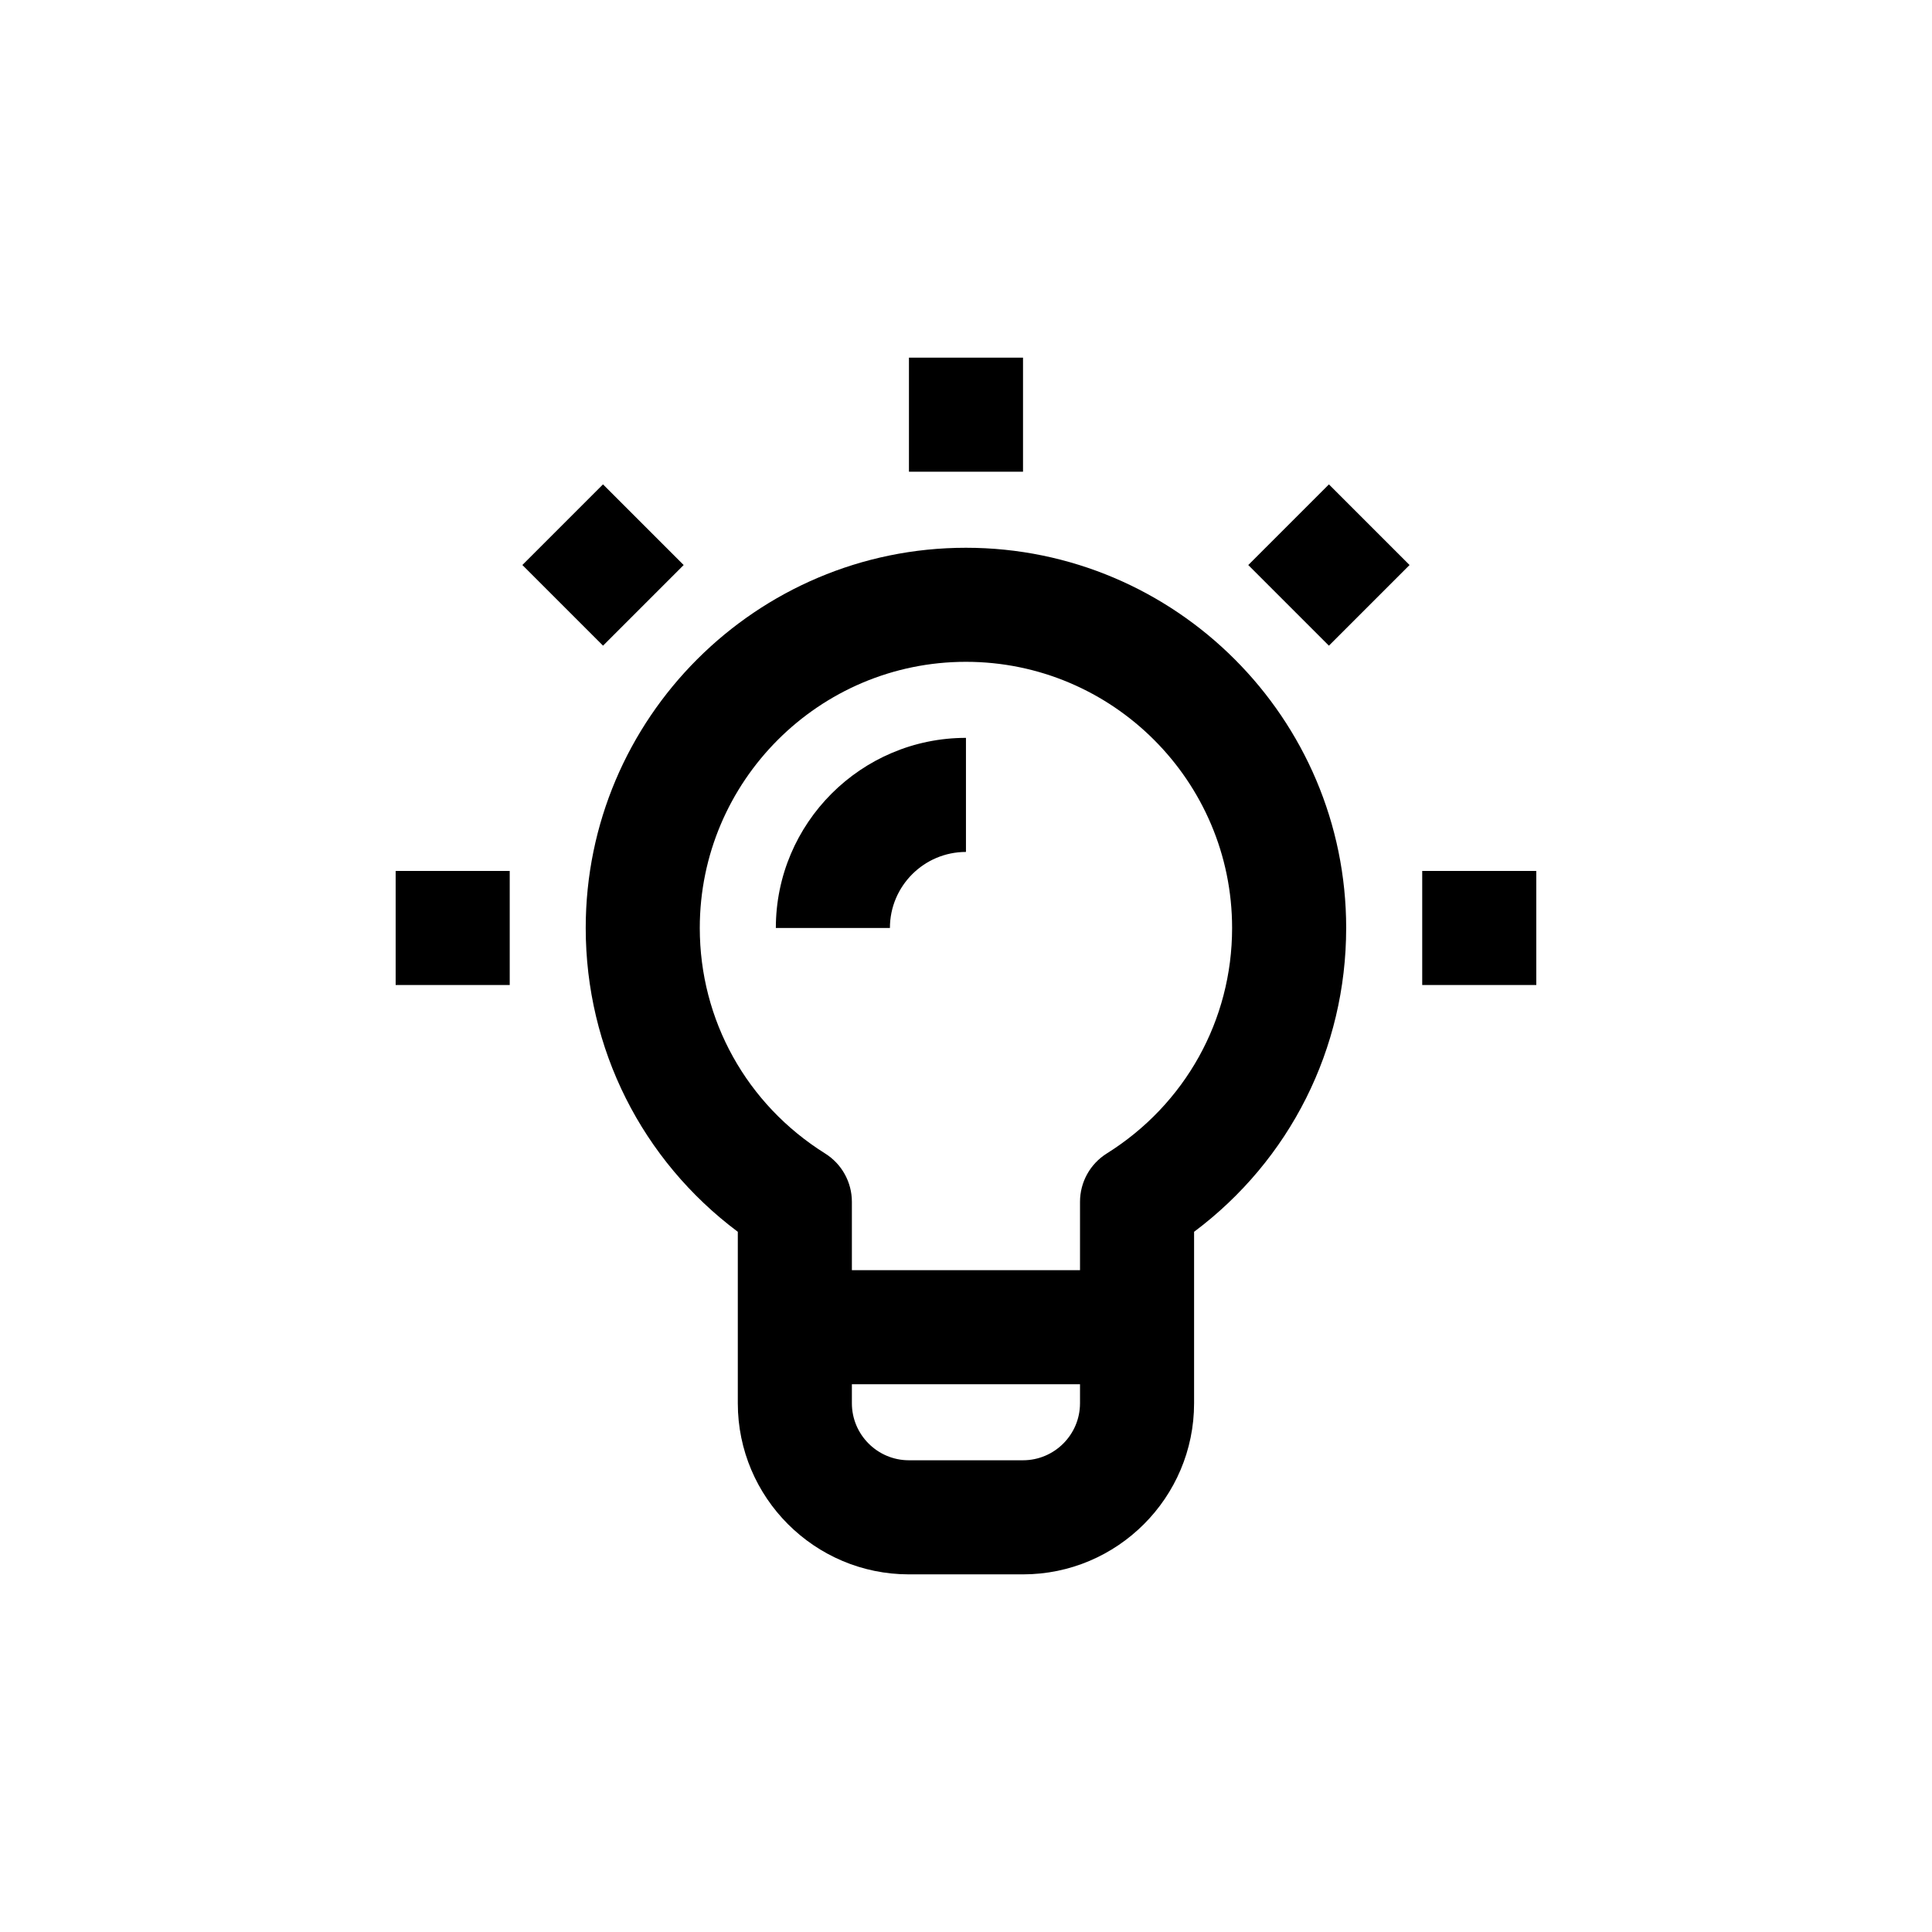
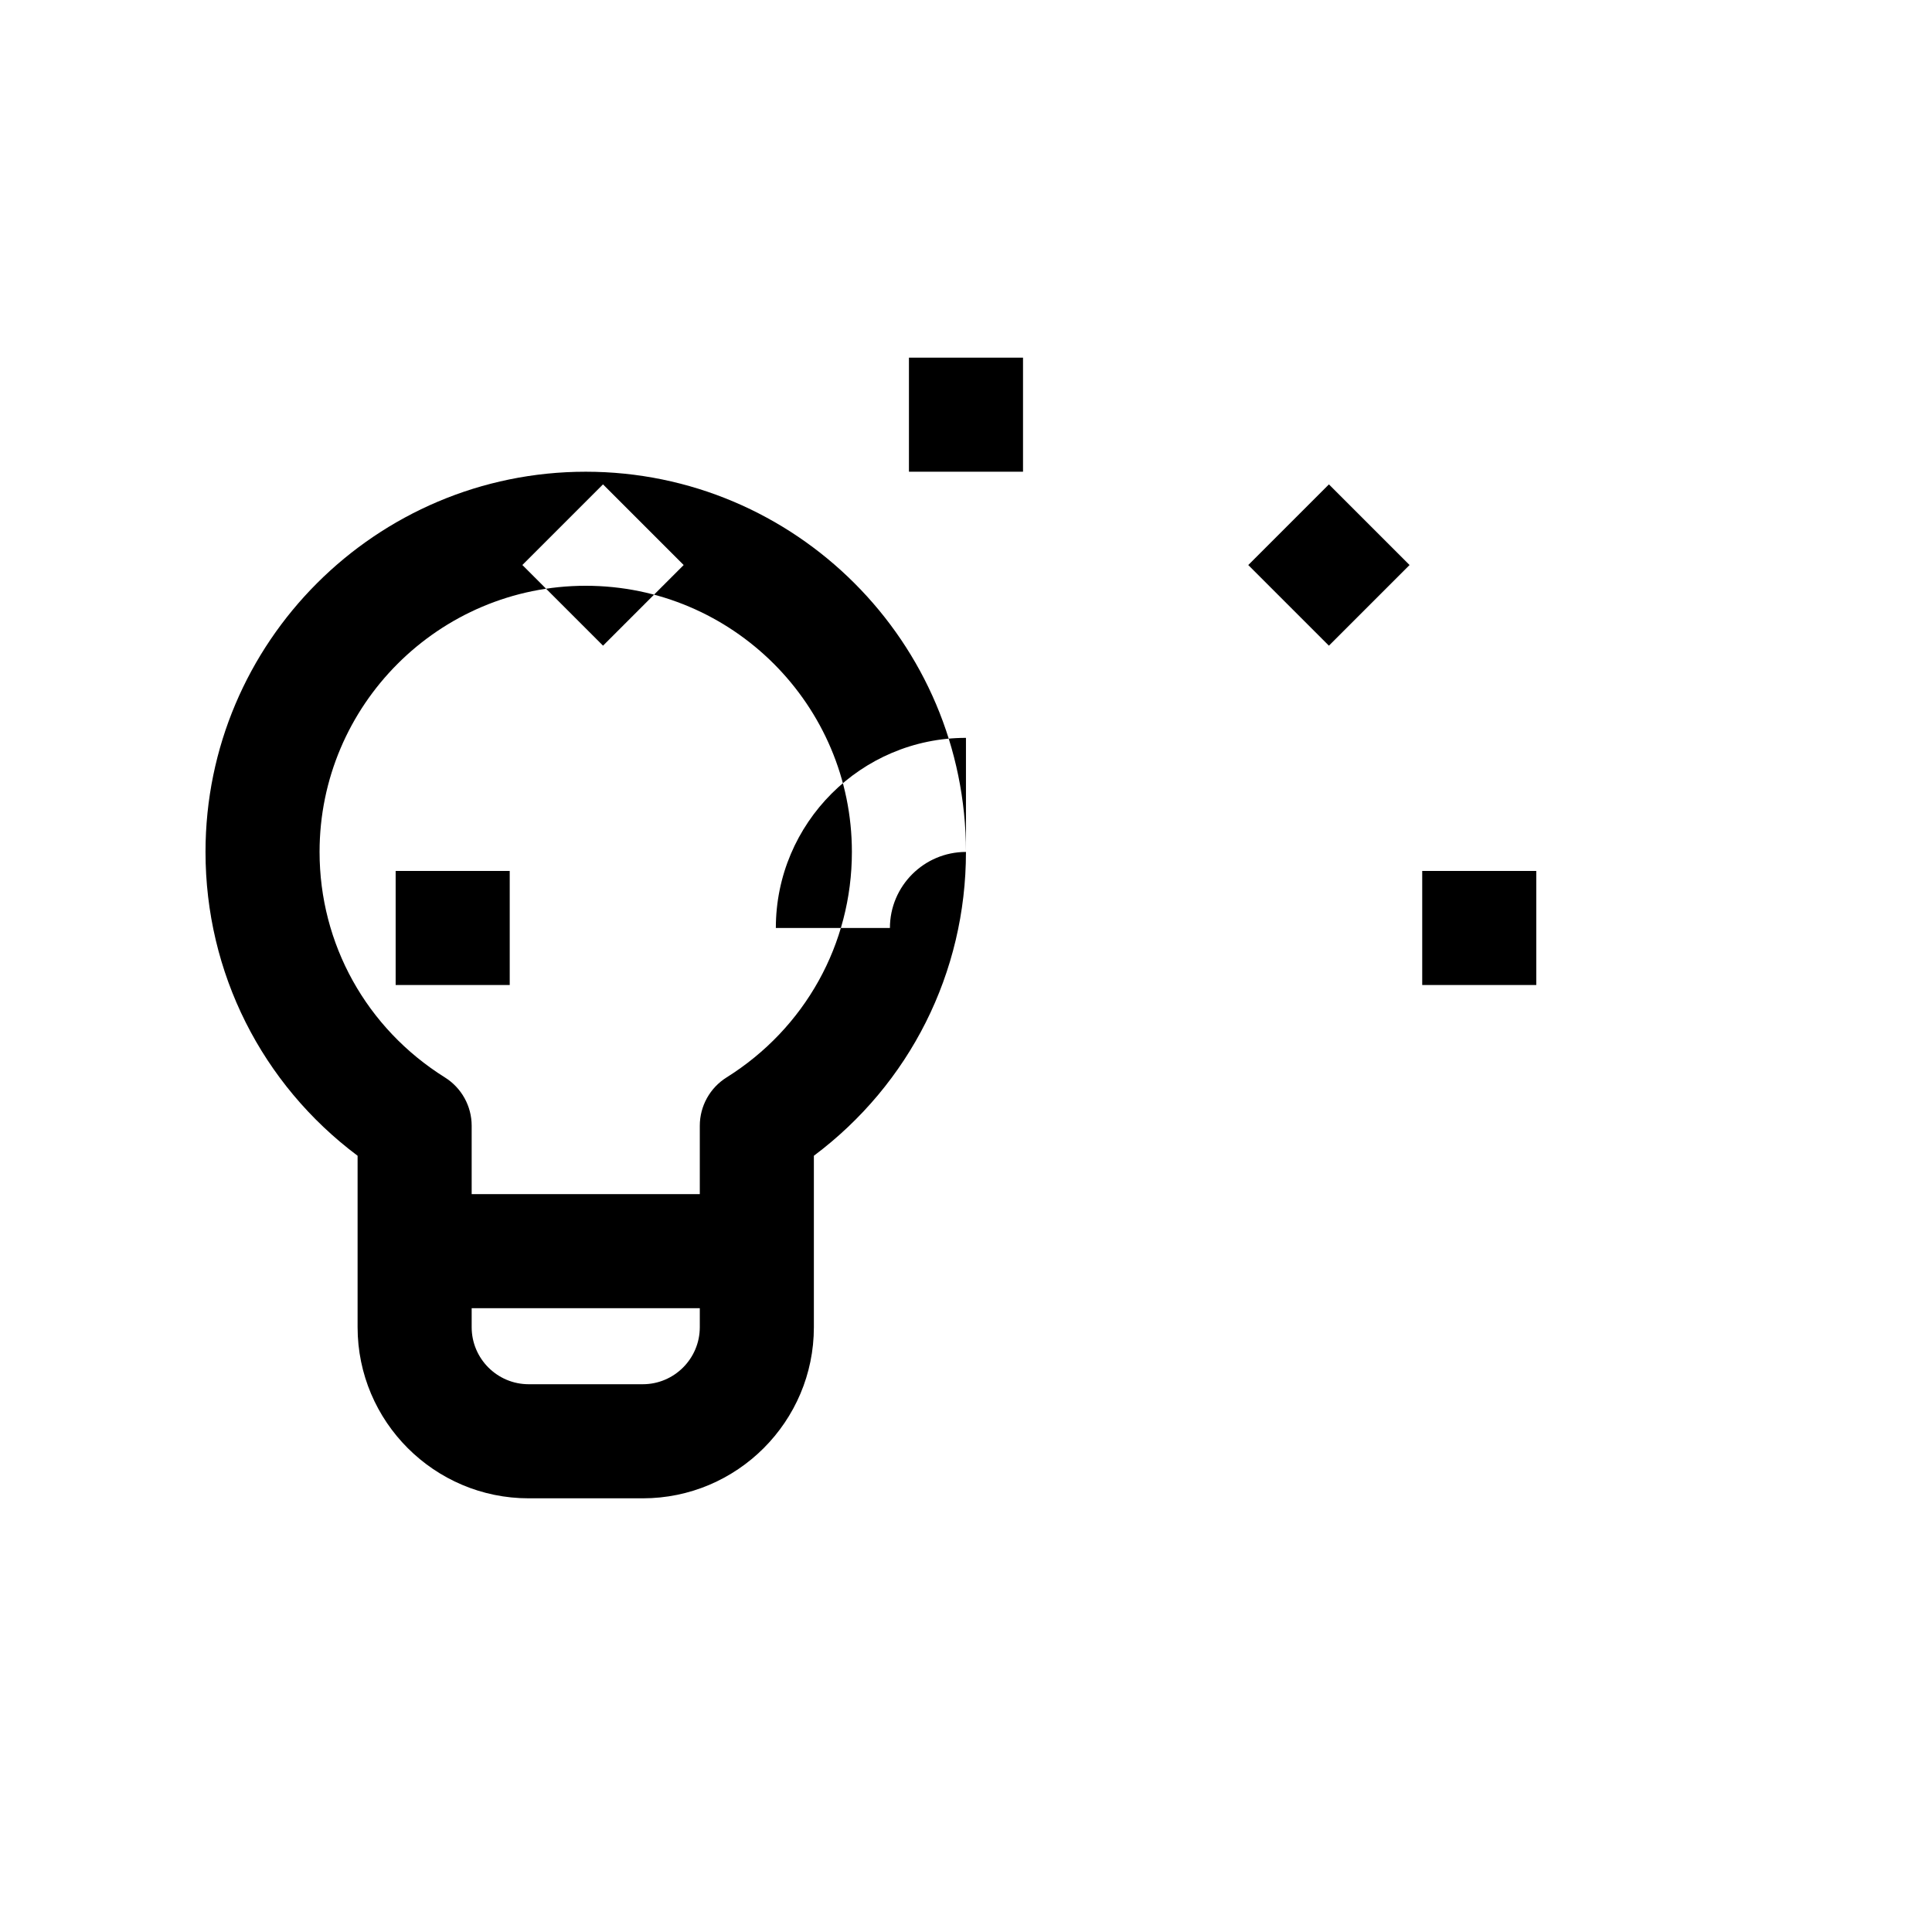
<svg xmlns="http://www.w3.org/2000/svg" fill="#000000" width="800px" height="800px" version="1.1" viewBox="144 144 512 512">
-   <path d="m415.11 269.01h-30.23v-30.23h30.23zm-89.93 24.727-21.375-21.375-21.371 21.371 21.375 21.375zm-46.098 81.074h-30.23v30.23h30.23zm272.05 0h-30.23v30.23h30.23zm-33.582-81.074-21.371-21.371-21.375 21.375 21.371 21.371zm-117.56 76.035v-30.23c-27.781 0-50.383 22.602-50.383 50.383h30.23c0-11.113 9.035-20.152 20.152-20.152zm100.76 20.152c0 32.004-14.918 61.512-40.305 80.516v45.438c0 25-20.344 45.344-45.344 45.344h-30.23c-25 0-45.344-20.344-45.344-45.344v-45.438c-25.387-19.004-40.305-48.512-40.305-80.516 0-55.559 45.203-100.76 100.76-100.76 55.562 0 100.77 45.203 100.77 100.76zm-70.535 125.95v-5.039h-60.457v5.039c0 8.332 6.781 15.113 15.113 15.113h30.23c8.332 0 15.113-6.781 15.113-15.113zm40.305-125.95c0-38.895-31.641-70.535-70.535-70.535-38.895 0-70.535 31.641-70.535 70.535 0 24.395 12.414 46.734 33.211 59.758 4.418 2.762 7.098 7.602 7.098 12.805v18.125h60.457v-18.121c0-5.211 2.68-10.047 7.094-12.809 20.797-13.023 33.211-35.363 33.211-59.758z" />
+   <path d="m415.11 269.01h-30.23v-30.23h30.23zm-89.93 24.727-21.375-21.375-21.371 21.371 21.375 21.375zm-46.098 81.074h-30.23v30.23h30.23zm272.05 0h-30.23v30.23h30.23zm-33.582-81.074-21.371-21.371-21.375 21.375 21.371 21.371zm-117.56 76.035v-30.23c-27.781 0-50.383 22.602-50.383 50.383h30.23c0-11.113 9.035-20.152 20.152-20.152zc0 32.004-14.918 61.512-40.305 80.516v45.438c0 25-20.344 45.344-45.344 45.344h-30.23c-25 0-45.344-20.344-45.344-45.344v-45.438c-25.387-19.004-40.305-48.512-40.305-80.516 0-55.559 45.203-100.76 100.76-100.76 55.562 0 100.77 45.203 100.77 100.76zm-70.535 125.95v-5.039h-60.457v5.039c0 8.332 6.781 15.113 15.113 15.113h30.23c8.332 0 15.113-6.781 15.113-15.113zm40.305-125.95c0-38.895-31.641-70.535-70.535-70.535-38.895 0-70.535 31.641-70.535 70.535 0 24.395 12.414 46.734 33.211 59.758 4.418 2.762 7.098 7.602 7.098 12.805v18.125h60.457v-18.121c0-5.211 2.68-10.047 7.094-12.809 20.797-13.023 33.211-35.363 33.211-59.758z" />
</svg>